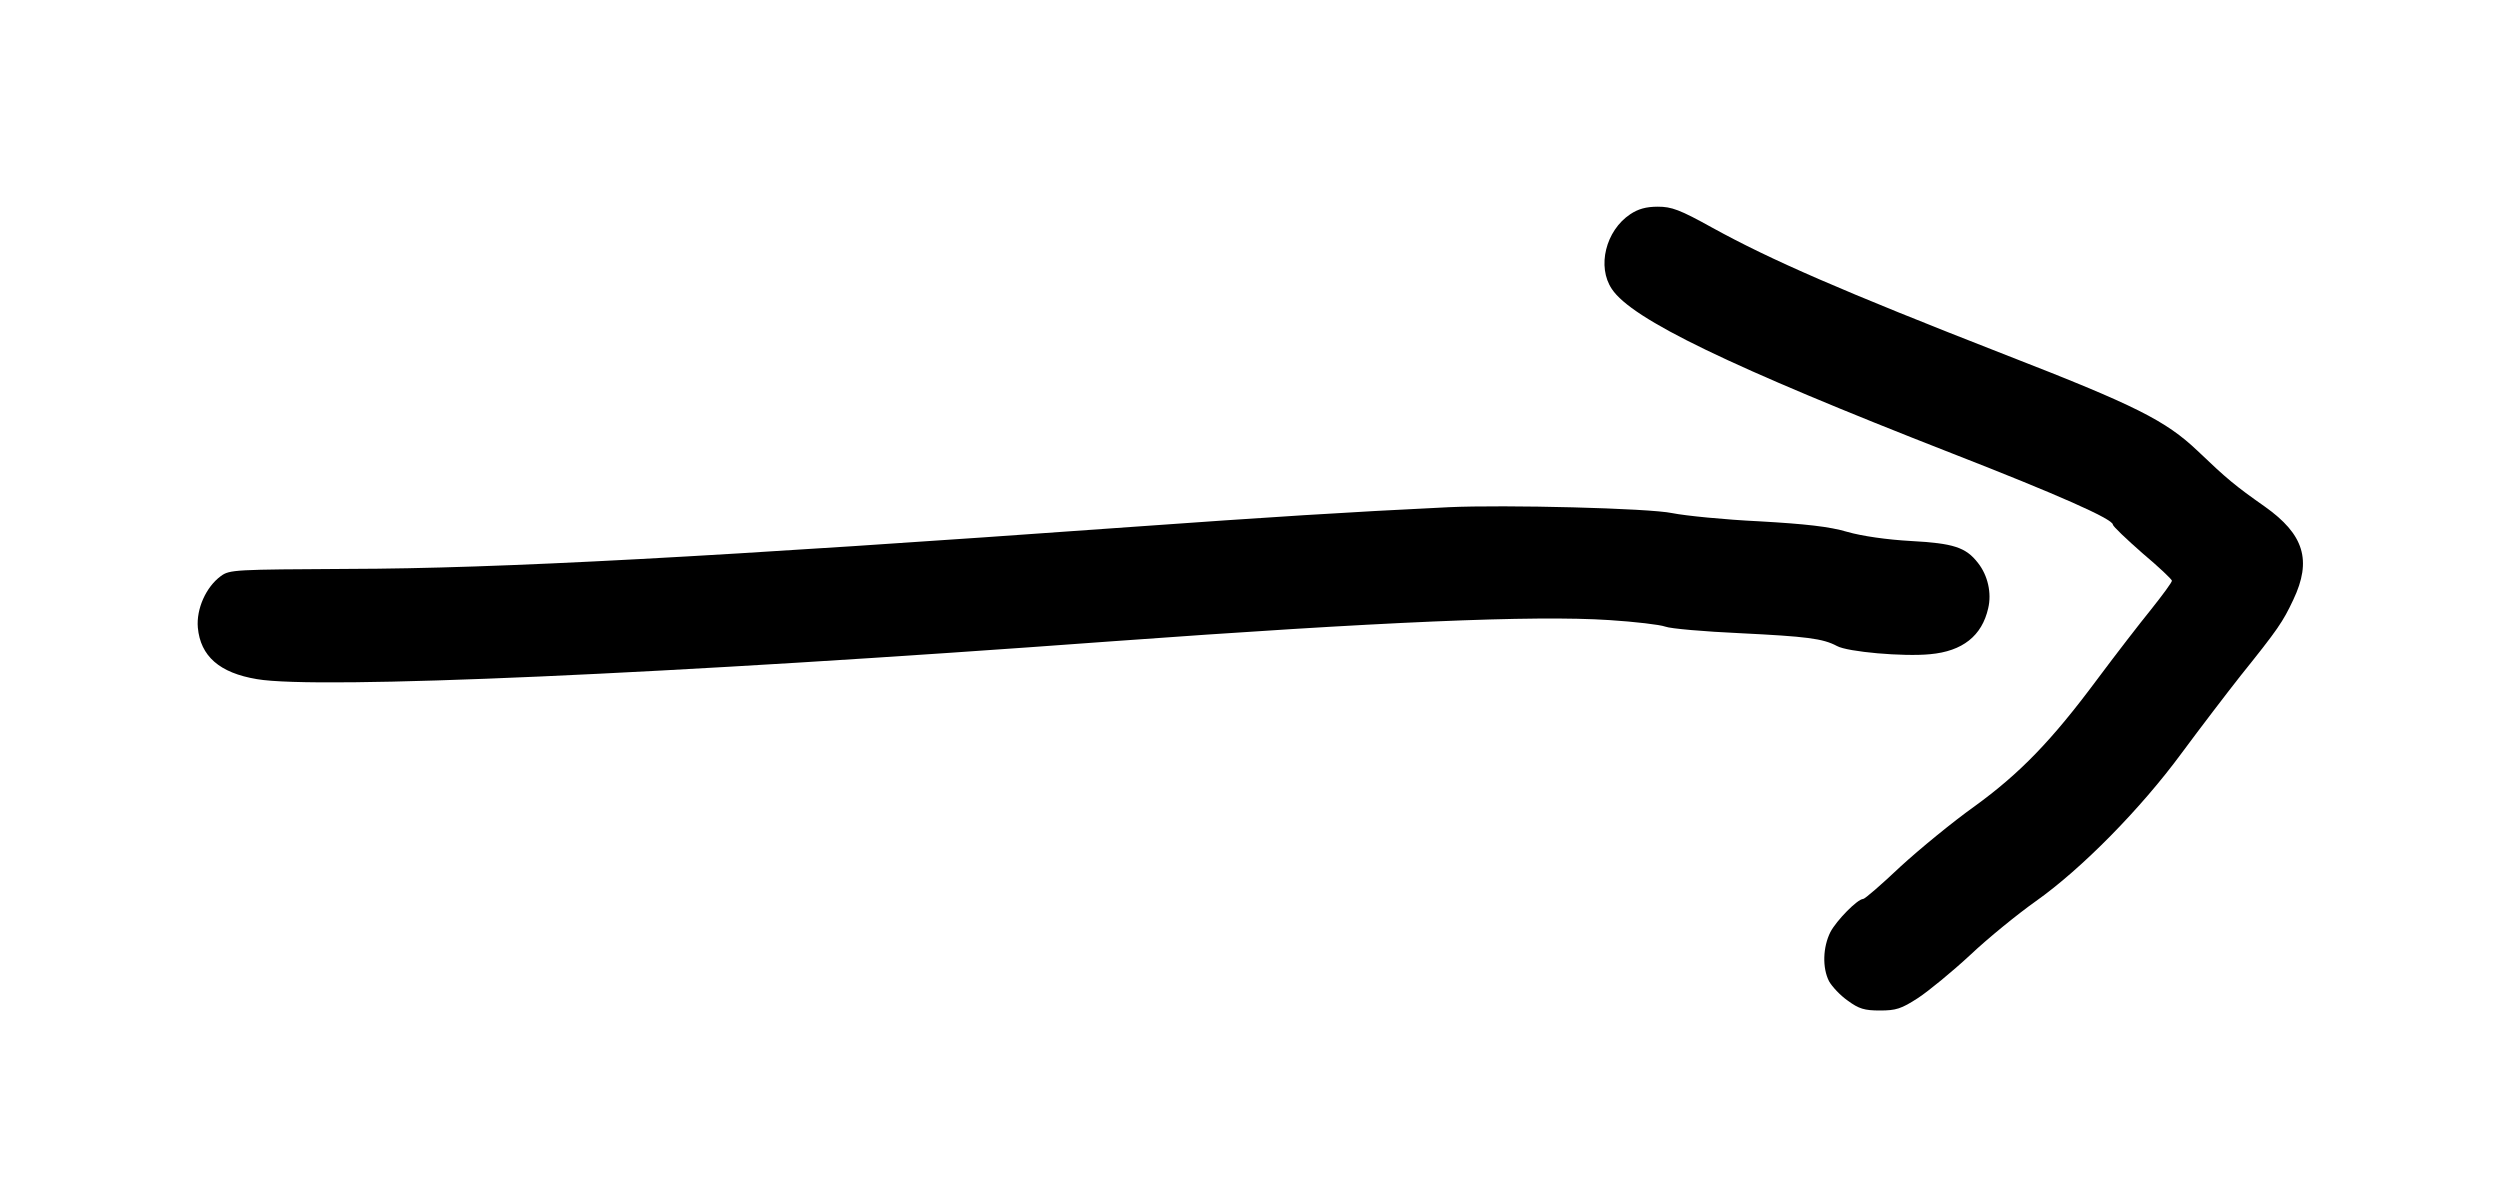
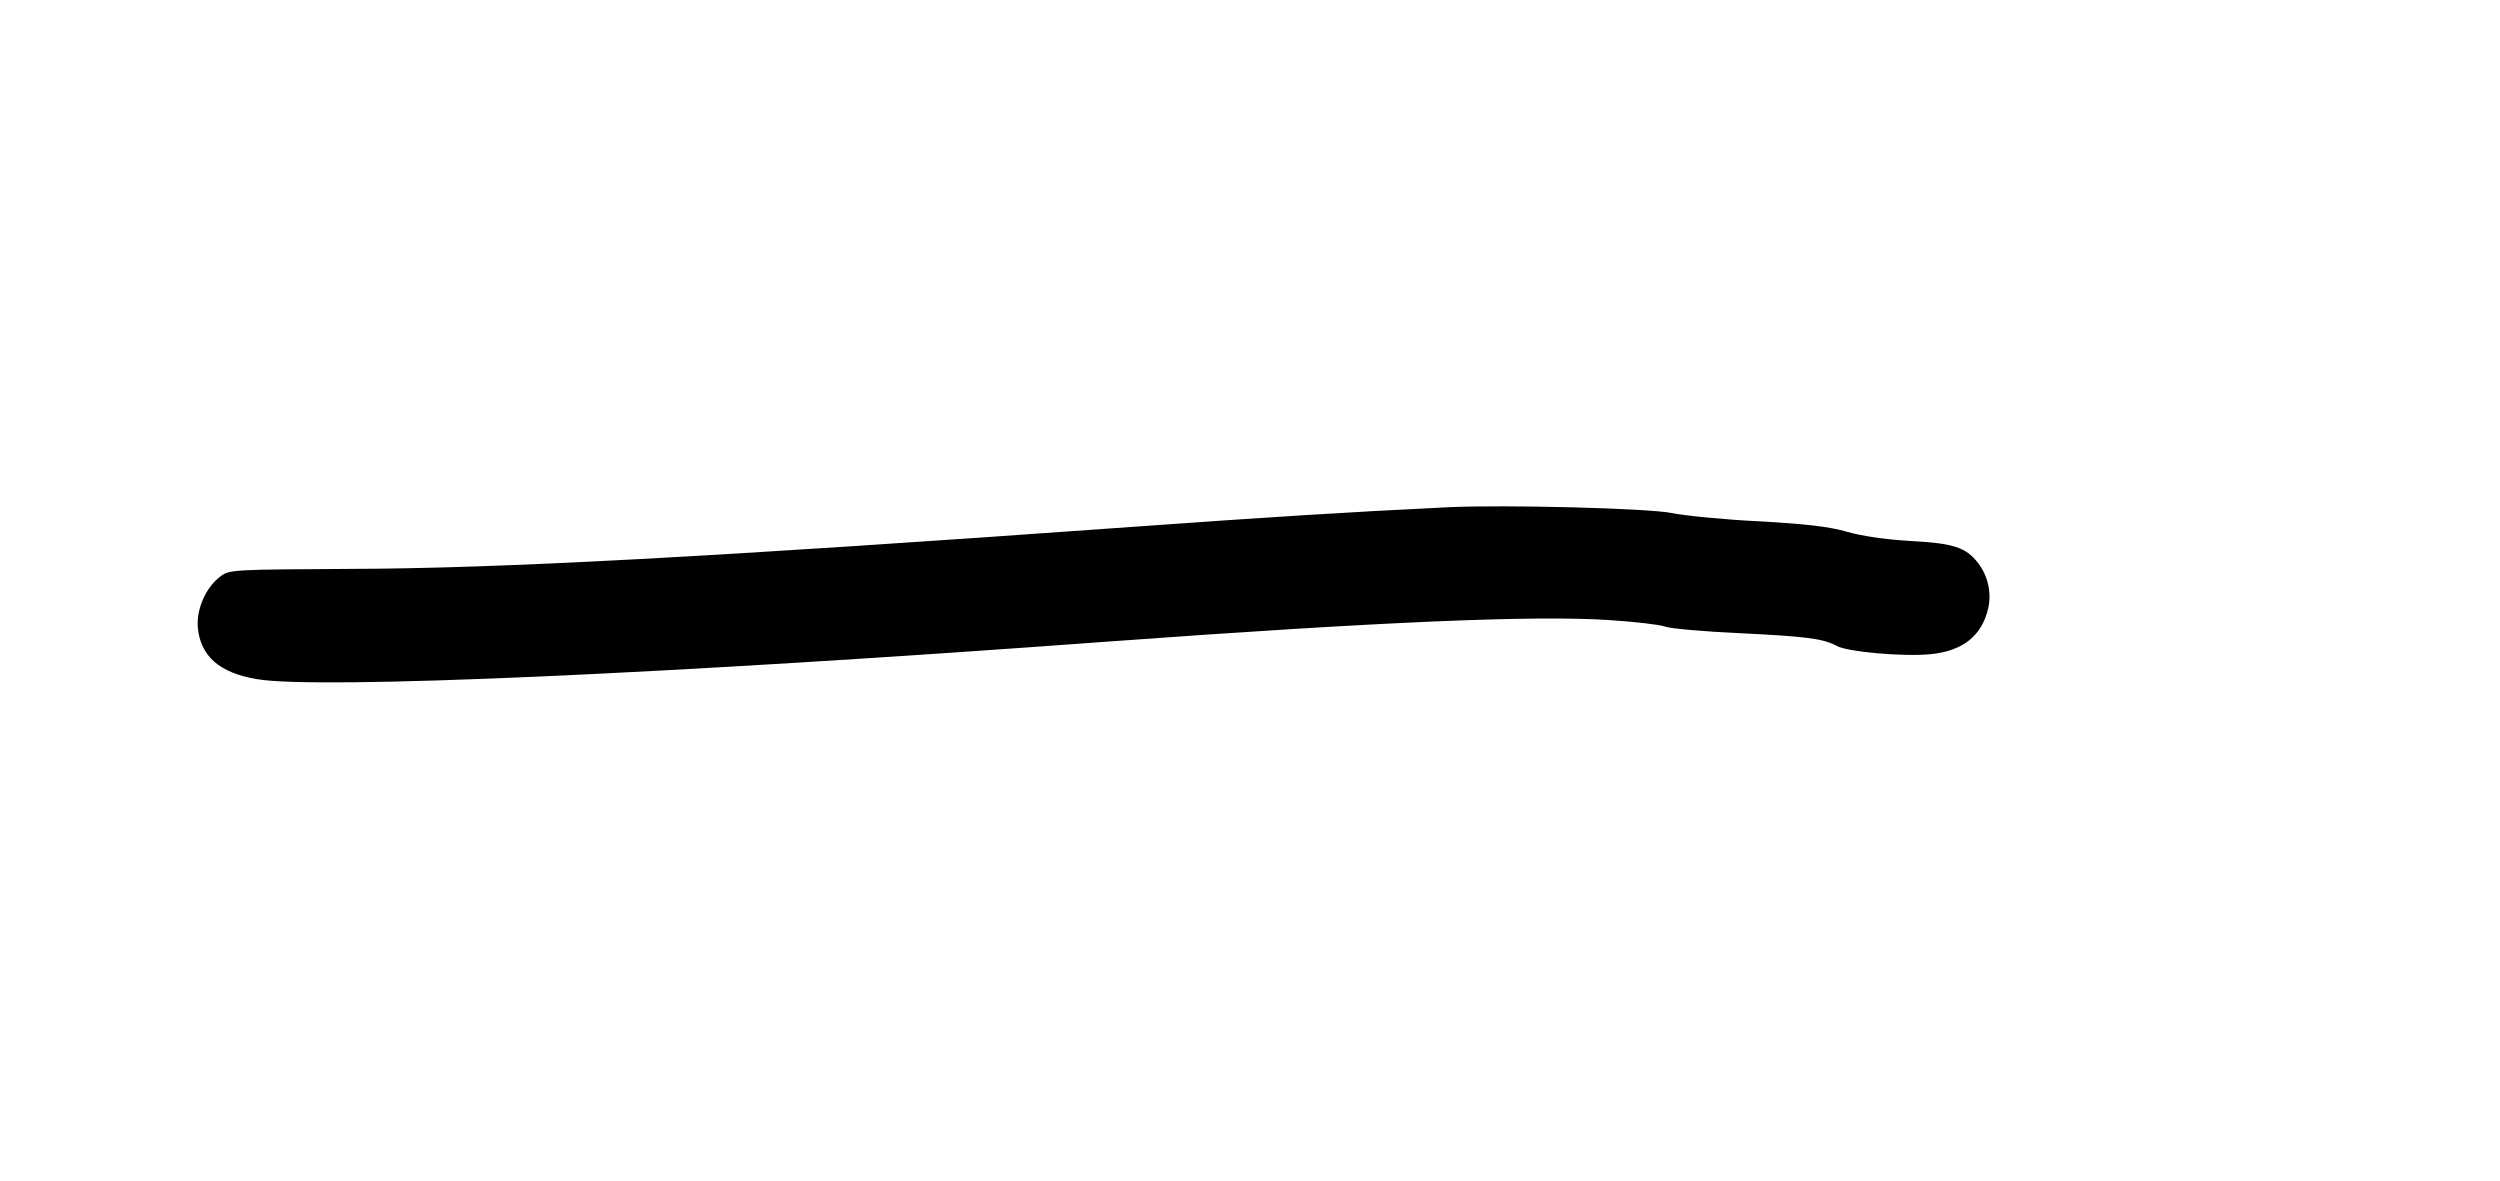
<svg xmlns="http://www.w3.org/2000/svg" version="1.0" width="762pt" height="360pt" viewBox="0 0 762 360" preserveAspectRatio="xMidYMid meet">
  <g transform="translate(0,360) scale(0.1,-0.1)" fill="#000000" stroke="none">
-     <path d="M4969 2947 c-75 -50 -102 -160 -56 -228 61 -92 359 -236 1037 -501 323 -126 490 -200 490 -217 0 -5 41 -44 90 -87 50 -42 90 -80 90 -84 0 -5 -28 -43 -63 -87 -35 -43 -109 -139 -165 -214 -139 -187 -235 -286 -374 -387 -66 -47 -166 -129 -225 -183 -58 -55 -109 -99 -114 -99 -17 0 -81 -65 -100 -101 -23 -46 -25 -109 -4 -150 9 -16 34 -43 57 -59 34 -25 51 -30 98 -30 49 0 65 5 116 38 32 21 104 80 159 131 55 52 145 125 200 164 140 99 320 282 445 452 57 77 138 183 179 235 114 142 129 164 161 232 57 120 33 199 -87 284 -91 64 -115 84 -205 170 -97 92 -188 138 -584 292 -502 196 -717 290 -895 388 -99 55 -124 64 -166 64 -36 0 -60 -7 -84 -23z" />
    <path d="M4415 2054 c-311 -15 -546 -30 -965 -60 -1280 -92 -1931 -127 -2387 -128 -347 -2 -363 -2 -390 -22 -45 -33 -75 -100 -70 -157 8 -87 66 -138 180 -157 185 -32 1249 15 2602 115 824 60 1291 80 1520 65 78 -5 155 -14 171 -20 15 -6 118 -15 228 -20 202 -10 252 -16 295 -39 32 -18 203 -33 284 -25 99 9 158 56 177 140 11 46 -1 100 -31 138 -37 48 -75 60 -204 67 -73 4 -150 15 -195 28 -54 16 -127 24 -267 32 -106 5 -226 17 -266 25 -70 15 -511 26 -682 18z" />
  </g>
</svg>